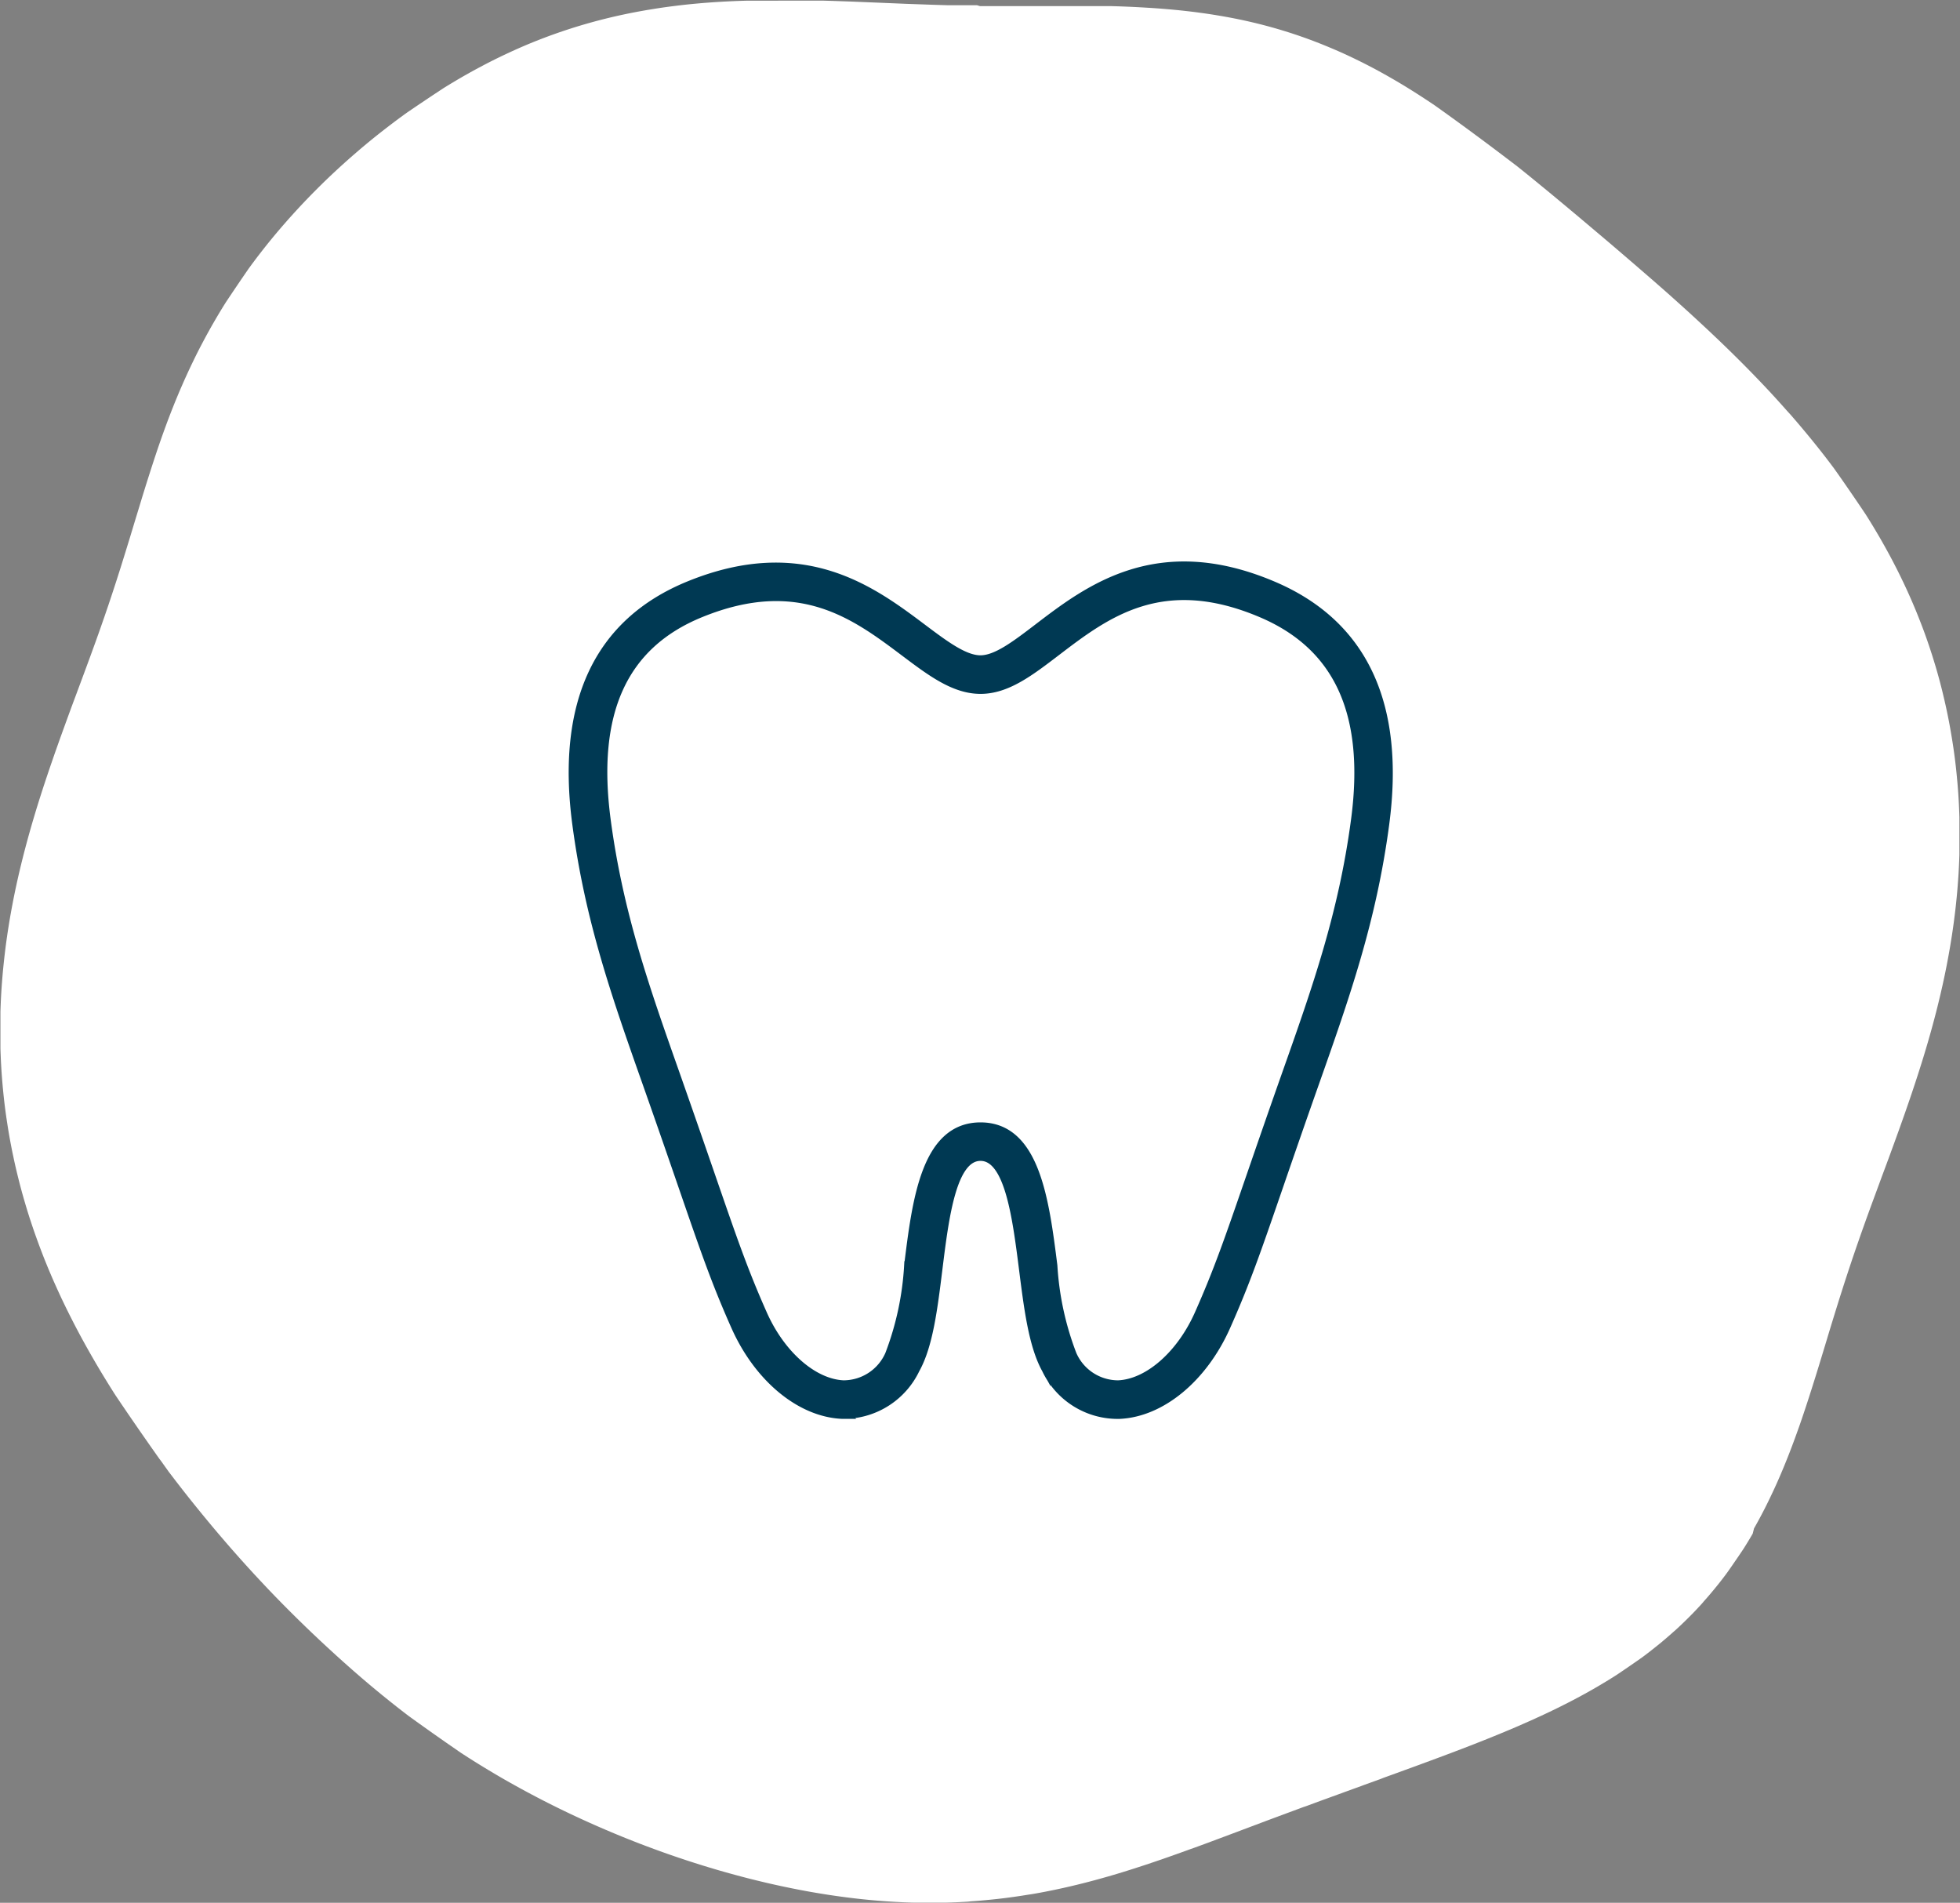
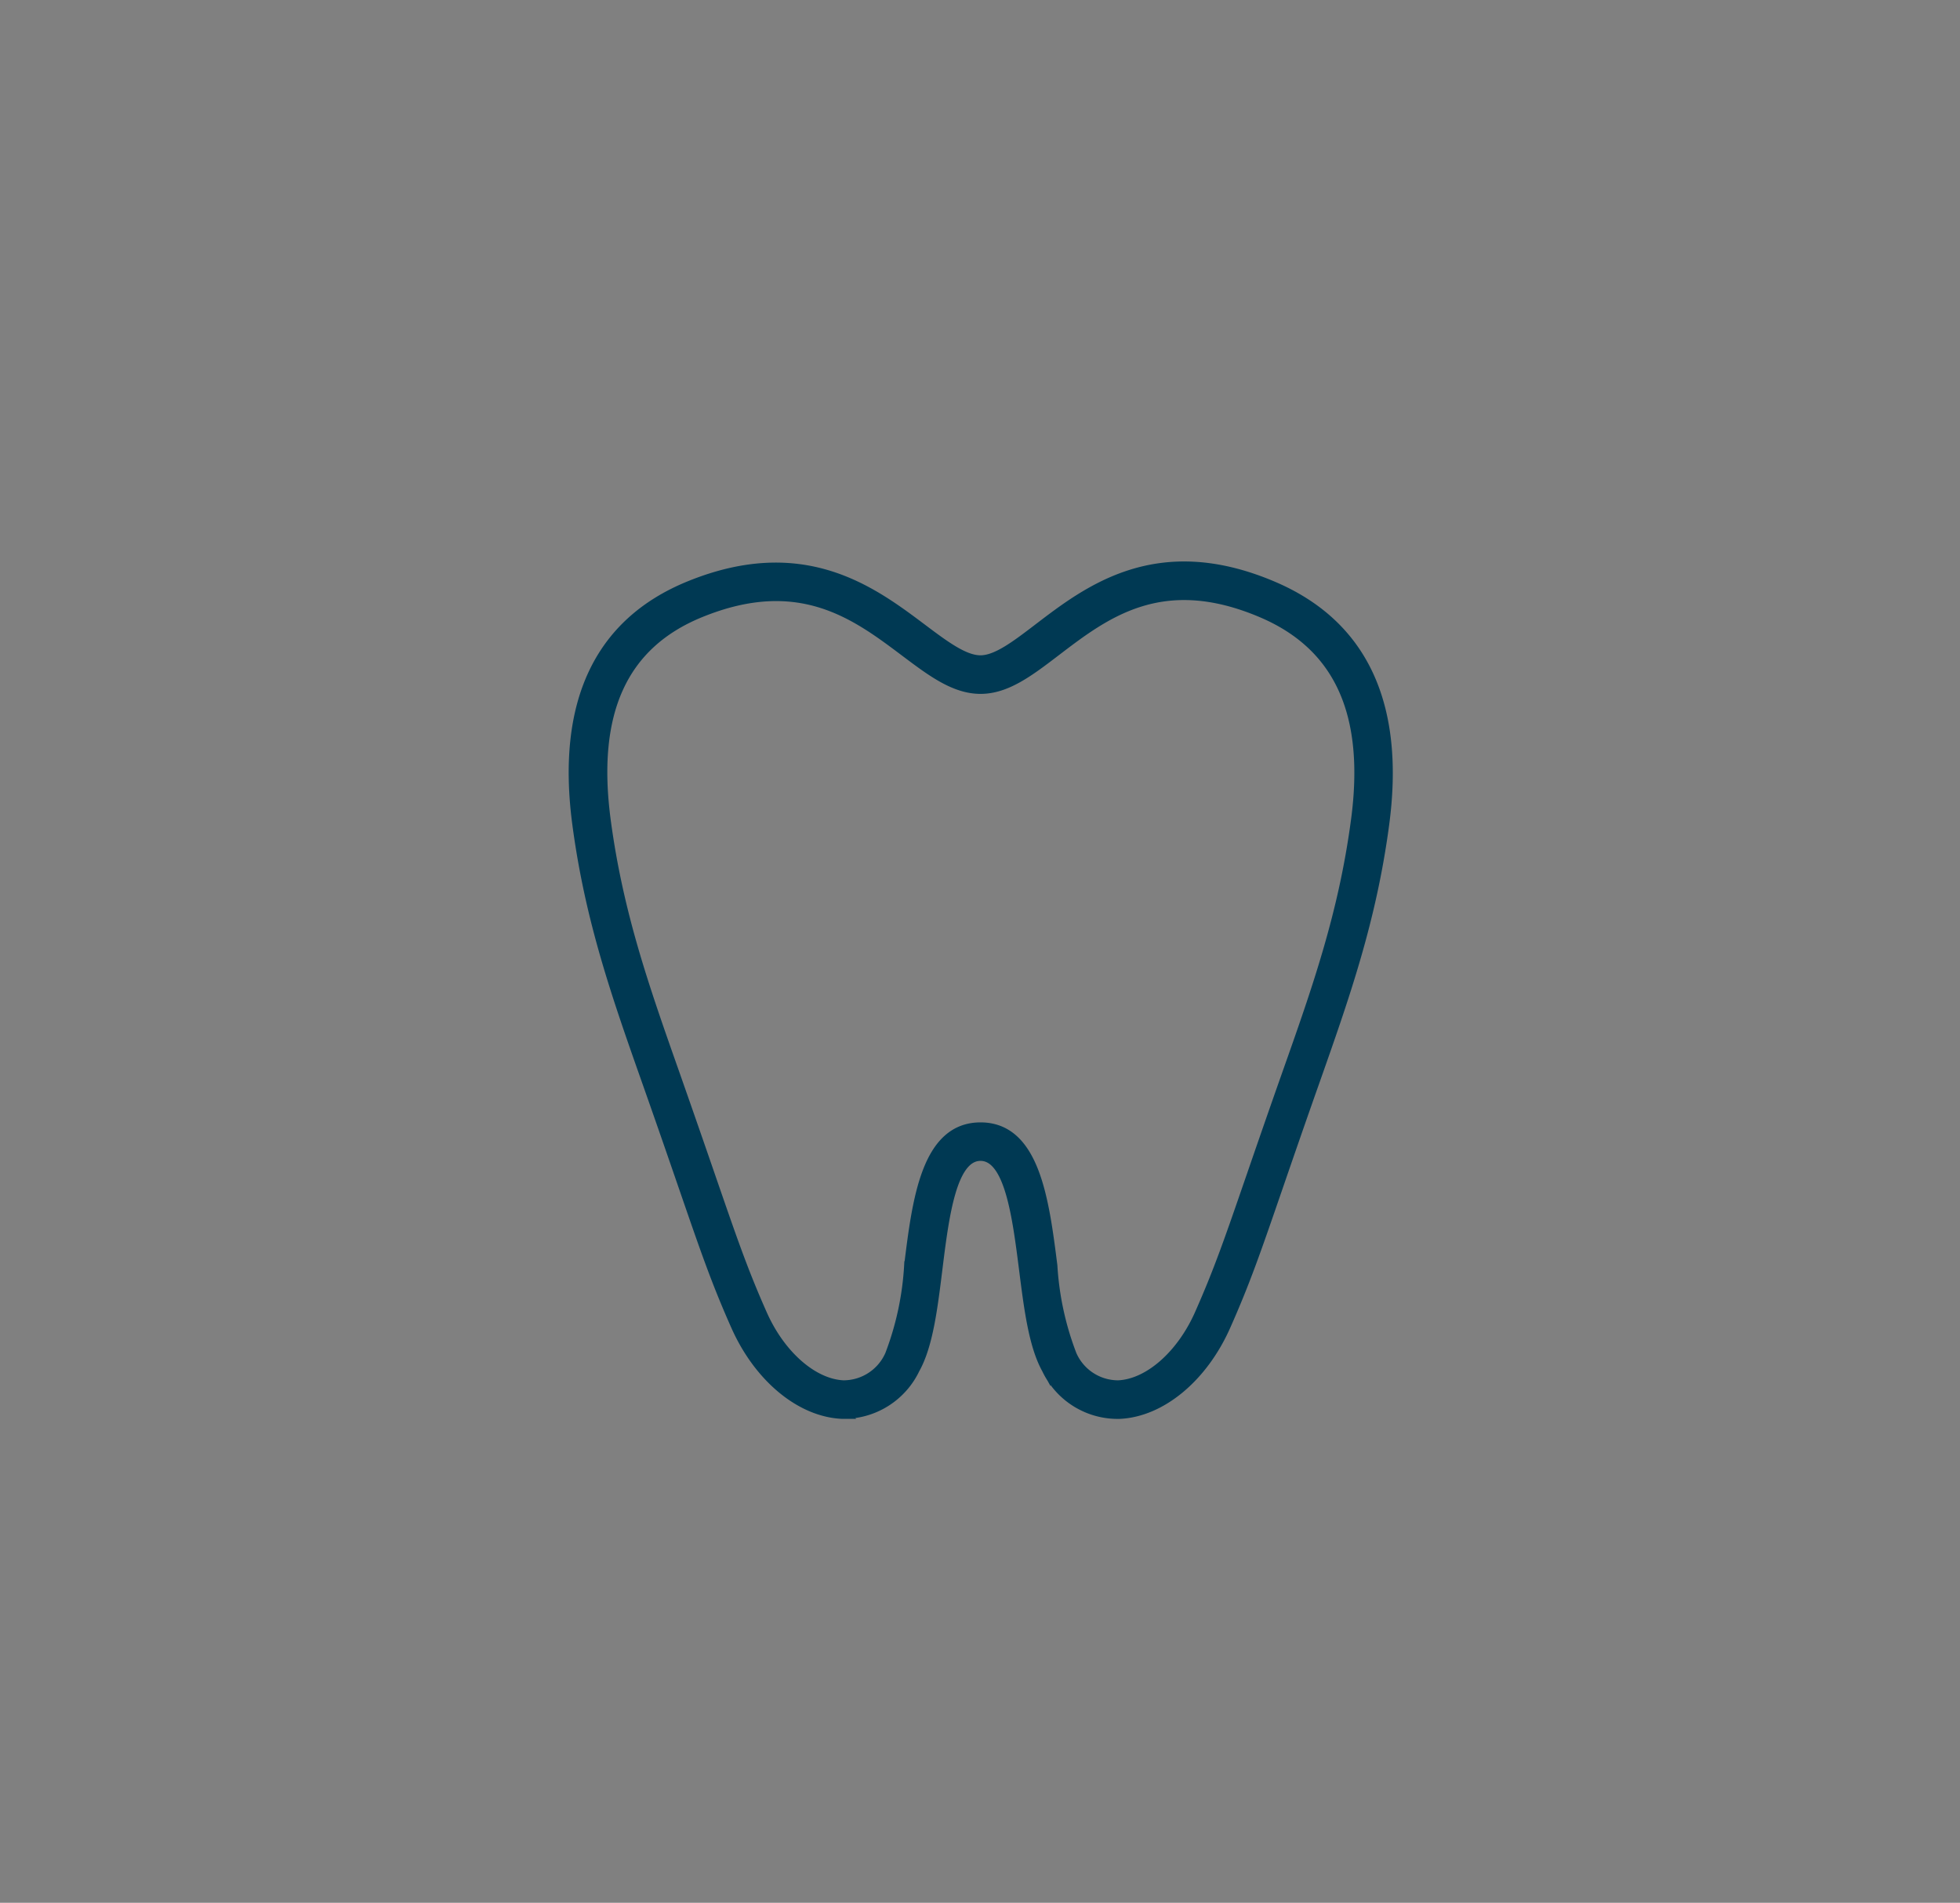
<svg xmlns="http://www.w3.org/2000/svg" width="111.84" height="108.562" viewBox="0 0 111.84 108.562">
  <rect x="0" y="0" width="111.84" height="108.562" fill="#808080" stroke="none" />
  <g id="sec04_icon01" transform="translate(-273.799 -4189.719)">
-     <path id="パス_36" data-name="パス 36" d="M186.148,452.44l0,.166,0,.166,0,.166,0,.166,0,.166,0,.166,0,.166,0,.166,0,.167,0,.166,0,.166,0,.167,0,.166,0,.167,0,.166,0,.167,0,.167,0,.167,0,.167,0,.167v.334l0,.167v.334l0,.167v.167l0,.167,0,.167,0,.168,0,.167,0,.168,0,.168,0,.168,0,.168,0,.168,0,.168,0,.168,0,.168,0,.168,0,.168,0,.168,0,.168,0,.169,0,.169-.005.169-.005.169-.006.169-.006.169-.007.169-.007.169-.008.169-.008.169-.009.169-.009.169-.01.169-.01.169-.01.169-.011.169-.012.169-.012.169-.013.169-.014.169-.014.169-.015.169-.016.169-.016.169-.017.169-.018.169-.019.169-.019.169-.02.169-.021.169-.022.169-.023.169-.023.169-.024.169-.025.168-.026.168-.027.168-.028.168-.028.168-.03.168-.03.168-.031.168-.032.167-.033.167-.034.167-.035.167-.036.167-.037.166-.038.166-.039.166-.04.166-.041.166-.042.165-.043.165-.044.165-.045.165-.046.164-.047.164-.048.164-.049.163-.05.163-.051.163-.052.163-.053.162-.054.162-.055.161-.056.161-.057.161-.058.16-.059.16-.06.16-.061.159-.062.159-.063.159-.064.158-.065.158-.066.158-.066.157-.067.157-.068.156-.069.156-.07.155-.071.155-.072.155-.073.154-.074.154-.075.153-.075.153-.076.153-.077.152-.078.152-.079.151-.079.151-.08.15-.081.15-.082.149-.083.149-.083.149-.084.148-.085.148-.085.147-.086.147-.087.147-.087.146-.088.146-.089.145-.09.145-.09.144-.091.144-.091.144-.092.143-.092.143-.093.142-.093.142-.094.142-.094.141-.095.141-.1.141-.1.14-.1.14-.1.14-.1.139-.1.139-.1.139-.1.138-.1.138-.1.137-.1.137-.1.137-.1.137-.1.136-.1.136-.1.136-.1.135-.1.135-.1.135-.1.135-.1.134-.1.133-.1.134-.1.133-.1.133-.1.133-.1.133-.1.132-.1.132-.1.132-.1.132-.1.132-.1.131-.1.131-.1.131-.105.131-.105.131-.105.131-.105.13-.106.131-.106.13-.106.13-.106.13-.106.13-.106.129-.106.13-.106.129-.106.129-.106.129-.107.129-.107.129-.107.129-.107.129-.107.129-.107.129-.107.128-.107.128-.107.128-.107.128-.107.128-.107.128-.107.128-.108.128-.108.128-.108.128-.108.128-.108.128-.108.128-.108.128-.108.128-.108.128-.108.128-.108.128-.108.128-.108.128-.109.128-.108.127-.109.127-.109.128-.109.127-.109.127-.109.127-.109.127-.109.127-.109.127-.109.127-.109.127-.11.127-.11.127-.11.127-.11.127-.11.127-.11.127-.11.127-.111.127-.111.127-.111.127-.111.127-.111.127-.112.127-.112.127-.112.127-.112.126-.113.126-.113.126-.113.126-.113.126-.113.126-.114.126-.114.126-.114.126-.114.125-.115.125-.115.125-.115.125-.116.125-.116.125-.116.125-.116.125-.116.125-.117.124-.117.124-.117.124-.118.124-.118.124-.118.123-.119.124-.119.123-.119.123-.12.123-.12.123-.12.122-.121.122-.121.122-.121.122-.122.122-.122.121-.122.121-.123.121-.123.121-.124.121-.124.12-.124.12-.125.12-.125.12-.126.119-.126.119-.126.119-.127.118-.127.118-.128.118-.128.117-.129.117-.129.117-.129.116-.13.116-.13.116-.13.115-.128.119-.131.115-.132.114-.132.114-.133.114-.133.113-.134.113-.134.112-.134.112-.135.112-.135.111-.136.111-.136.11-.136.11-.137.11-.137.109-.138.109-.138.108-.139.108-.139.107-.14.107-.14.106-.141.106-.141.105-.141.1-.142.1-.142.1-.143.1-.143.1-.144.1-.144.1-.145.1-.145.1-.146.1-.146.1-.146.1-.147.1-.147.1-.148.1-.148.1-.149.1-.149.1-.15.094-.15.094-.151.093-.151.092-.152.092-.152.091-.152.09-.153.09-.153.089-.154.088-.154.087-.155.087-.155.086-.155.085-.156.085-.156.084-.157.083-.157.082-.158.081-.158.081-.159.08-.159.079-.159.078-.16.077-.16.077-.161.076-.161.075-.161.074-.162.073-.162.072-.163.072-.163.071-.164.07-.164.069-.164.068-.165.067-.165.066-.165.065-.165.065-.166.064-.166.063-.167.062-.167.061-.167.06-.168.059-.168.058-.168.057-.169.056-.169.055-.169.055-.17.053-.17.053-.17.052-.17.051-.171.05-.171.049-.171.048-.171.047-.172.046-.172.045-.172.044-.173.043-.173.042-.173.041-.173.041-.173.039-.174.039-.174.038-.174.037-.174.036-.174.035-.175.034-.175.033-.175.032-.175.031-.175.03-.175.029-.176.029-.176.028-.176.027-.176.026-.176.025-.176.024-.176.023-.176.022-.177.021-.177.02-.177.019-.177.018-.177.017-.177.017-.177.016-.177.015-.177.014-.177.013-.177.012-.177.011-.177.01-.177.009-.177.008-.178.007-.177.007-.177.006-.178,0-.177,0-.177,0-.178,0h-.709l-.177,0-.177,0-.177,0-.177,0-.177-.006-.177-.007-.177-.008-.177-.008-.177-.009-.177-.01-.177-.011-.177-.012-.177-.013-.176-.013-.176-.014-.176-.015-.176-.016-.176-.017-.176-.018-.176-.018-.176-.019-.176-.02-.175-.021-.175-.022-.175-.022-.175-.023-.175-.024-.175-.025-.174-.025-.174-.026-.174-.027-.174-.028-.174-.028-.174-.029-.173-.03-.173-.031-.173-.031-.173-.032-.173-.032-.173-.033-.172-.034-.172-.035-.172-.035-.172-.036-.171-.037-.171-.037-.171-.038-.171-.039-.171-.039-.171-.04-.17-.04-.17-.041-.17-.041-.17-.042-.169-.043-.169-.043-.169-.044-.169-.044-.168-.045-.168-.045-.168-.046-.168-.046-.167-.047-.167-.047-.167-.048-.167-.048-.166-.049-.166-.049-.166-.05-.166-.05-.166-.05-.165-.051-.165-.051-.165-.052-.165-.052-.164-.052-.164-.053-.164-.053-.164-.053-.163-.054-.163-.054-.163-.054-.163-.054-.163-.055-.162-.055-.162-.055-.162-.056-.162-.056-.161-.056-.161-.056-.161-.056-.161-.057-.161-.057-.16-.057-.16-.057-.16-.057-.16-.057-.16-.058-.16-.058-.16-.058-.16-.058-.159-.058-.159-.058-.159-.058-.159-.058-.159-.058-.159-.058-.158-.059-.158-.058-.158-.059-.158-.059-.158-.059-.158-.059-.158-.058-.158-.058-.158-.058-.158-.058-.157-.058-.158-.058-.157-.058-.157-.058-.157-.058-.157-.058-.157-.058-.157-.057-.157-.057-.157-.057-.157-.057-.157-.057-.157-.056-.157-.056-.157-.056-.157-.056-.157-.056-.158-.055-.158-.055-.158-.055-.158-.055-.158-.055-.158-.054-.158-.054-.158-.054-.158-.054-.158-.053-.159-.053-.159-.053-.159-.053-.159-.052-.159-.052-.159-.052-.159-.052-.16-.052-.16-.051-.16-.051-.16-.051-.16-.051-.16-.051-.161-.051-.161-.05-.161-.05-.161-.05-.161-.05-.162-.05-.162-.05-.162-.05-.162-.05-.162-.05-.162-.049-.163-.05-.163-.049-.163-.049-.163-.049-.163-.05-.164-.049-.164-.05-.164-.05-.164-.05-.164-.05-.164-.05-.164-.05-.165-.05-.165-.051-.165-.051-.165-.051-.165-.051-.165-.052-.165-.052-.165-.052-.165-.052-.165-.053-.166-.053-.166-.053-.166-.054-.166-.054-.166-.055-.166-.055-.166-.055-.166-.056-.166-.056-.166-.057-.165-.057-.166-.058-.165-.059-.165-.059-.165-.06-.165-.06-.165-.061-.165-.061-.165-.062-.165-.063-.164-.063-.164-.064-.164-.065-.164-.066-.164-.066-.163-.067-.163-.068-.163-.069-.162-.069-.162-.07-.162-.071-.161-.072-.161-.073-.161-.074-.16-.075-.16-.076-.16-.076-.159-.077-.159-.078-.158-.079-.158-.08-.157-.081-.157-.082-.156-.083-.156-.084-.155-.085-.154-.086-.154-.087L99,496.533l-.153-.089-.152-.09-.151-.091-.151-.093-.15-.093-.149-.095-.149-.1-.148-.1-.147-.1-.146-.1-.146-.1-.145-.1-.144-.1-.143-.1-.142-.1-.142-.105-.141-.106-.14-.108-.139-.108-.138-.11-.137-.111-.137-.112-.136-.113-.135-.114-.134-.115-.133-.116-.132-.117L95,493.629l-.13-.119-.129-.12-.128-.121-.127-.122-.126-.123-.125-.124-.124-.125-.123-.126-.123-.127-.122-.128-.12-.129-.12-.13L93.386,492l-.117-.132-.117-.133-.116-.134-.114-.134-.114-.135L92.7,491.2l-.111-.137-.11-.138-.11-.139-.109-.139-.108-.14-.107-.141-.106-.142-.1-.142-.1-.143-.1-.144-.1-.145-.1-.145-.1-.146-.1-.146-.1-.147-.1-.148-.1-.148-.095-.149-.094-.15-.093-.15-.092-.151-.091-.151-.091-.152-.09-.152-.089-.153-.088-.153-.087-.154-.086-.154-.086-.154-.085-.155-.084-.155-.083-.156-.082-.156-.082-.156-.081-.157-.08-.157-.079-.157-.079-.158-.078-.158-.077-.158-.077-.158-.076-.159-.075-.159-.075-.159-.074-.159-.073-.16-.073-.159-.072-.16-.072-.16-.071-.16-.071-.16-.07-.16-.07-.16-.069-.161-.068-.161-.068-.161-.068-.161-.067-.161-.067-.161-.066-.161-.066-.161-.066-.161-.065-.161-.065-.161-.064-.161-.064-.161-.064-.161-.063-.161-.063-.161-.063-.161-.062-.161-.062-.161-.062-.161-.061-.161-.061-.161-.061-.16-.061-.16-.06-.16-.06-.16-.06-.16-.06-.16-.06-.16-.059-.16-.059-.16-.059-.16-.059-.16-.059-.16-.059-.16-.059-.16-.058-.16-.058-.159-.058-.159-.058-.159-.058-.159-.058-.159-.058-.159-.058-.159-.058-.159-.057-.159-.058-.159-.057-.158L85,475.3l-.057-.158-.057-.158-.057-.158-.057-.158-.057-.158-.057-.158L84.6,474.2l-.057-.158-.057-.158-.057-.157-.057-.157-.057-.157-.057-.157L84.2,473.1l-.057-.157-.057-.157-.057-.157-.057-.157-.058-.157-.057-.157L83.8,472l-.057-.157-.058-.157-.058-.157-.058-.157-.058-.157-.058-.156L83.4,470.9l-.058-.156-.058-.157-.058-.156-.058-.156-.058-.157-.058-.156-.058-.156-.058-.157-.058-.156-.058-.156-.058-.157-.059-.157-.058-.157-.059-.157-.059-.157-.059-.157-.059-.157-.059-.157-.059-.157-.059-.157-.059-.157-.059-.157-.059-.157-.059-.157-.059-.157-.059-.157-.059-.158-.059-.158-.059-.158-.059-.158-.059-.158-.059-.158-.059-.158-.059-.158-.059-.158-.058-.159-.059-.159-.058-.159-.058-.159-.058-.159L81,464.452l-.058-.159-.058-.16-.058-.16-.057-.16-.057-.16-.057-.16-.057-.161-.057-.161-.056-.161-.056-.161-.056-.161-.055-.162-.055-.162-.055-.162-.054-.162-.054-.162-.054-.163-.053-.163-.053-.163-.053-.163-.052-.164-.052-.164-.051-.164-.051-.164-.05-.165-.05-.165-.049-.165-.048-.165-.048-.165-.047-.166-.047-.166-.046-.166-.046-.166-.045-.167-.044-.167-.044-.167-.043-.167-.042-.167-.042-.168-.041-.168-.04-.168-.04-.168-.039-.169-.038-.169-.037-.169-.037-.169-.036-.169-.035-.17-.034-.17-.034-.17-.033-.17-.032-.17-.031-.171-.03-.171-.029-.171L78.4,455.2l-.028-.171-.027-.172-.026-.172-.025-.172-.025-.172-.023-.172-.023-.172-.022-.172-.021-.173-.02-.172-.019-.173-.018-.173-.017-.173-.017-.173-.016-.173-.015-.173-.014-.173-.013-.173-.012-.173L78,451.746l-.01-.173-.009-.174-.009-.174-.008-.174-.007-.174-.006-.174-.005-.174,0-.174,0-.174,0-.174,0-.174v-.522l0-.174,0-.174,0-.174,0-.174.005-.174.006-.174.007-.174.008-.174.009-.174.009-.174L78,447.4l.011-.174.012-.174.013-.174.013-.174.014-.174.015-.174.016-.174.017-.173.017-.173.018-.173.019-.173.02-.173.021-.173.021-.173.022-.173.023-.173.023-.173.024-.173.025-.173.025-.172.026-.172.027-.172.028-.172.028-.172.029-.172.029-.172.03-.172.031-.172.032-.171.032-.171.033-.171.034-.171.034-.171.035-.171.035-.171.036-.171.037-.171.037-.17.038-.17.038-.17.039-.17.04-.17.04-.17.041-.169.041-.169.042-.169.042-.169.043-.169.044-.169.044-.168.045-.168.045-.168.046-.168.046-.168.047-.168.047-.168.048-.167.048-.167.049-.167.05-.167.05-.167.051-.167.051-.167.052-.166.052-.166.053-.166.053-.166.054-.166.054-.165.055-.165.055-.165.056-.165.056-.165.057-.165.057-.164.058-.164.058-.164.059-.164.06-.164.06-.164.06-.163.061-.163.061-.163.062-.163.062-.163.063-.162.063-.162.064-.162.064-.162.065-.162.065-.161.066-.161.066-.161.067-.161.067-.161.068-.16.068-.16.069-.16.069-.16.069-.159.07-.159.071-.159.071-.159.072-.159.072-.158.072-.158.073-.158.073-.158.074-.157.074-.157.075-.157.075-.157.076-.156.076-.156.077-.156.077-.156.078-.156.078-.155.079-.155.079-.155.08-.154.08-.154.081-.154.081-.154.082-.154.082-.153.083-.153.083-.153.084-.152.084-.152.085-.152.085-.152.085-.151.086-.151.087-.151.087-.15.088-.15.088-.15.089-.149.089-.149.09-.149.09-.149.091-.148.091-.148.092-.148.092-.147.093-.147.093-.147.094-.146.094-.146.095-.146.1-.145.1-.143.1-.145.1-.145.1-.144.1-.144.1-.143.1-.143.1-.142.1-.142.1-.142.1-.141.1-.141.1-.141.1-.14.1-.14.1-.14.1-.139.1-.139.1-.139.1-.138.105-.138.106-.138.106-.137.107-.137.107-.137.108-.136.108-.136.108-.136.109-.135.109-.135.109-.135.11-.134.11-.134.11-.133.111-.133.111-.133.112-.133.112-.132.112-.132.113-.132L90.9,417l.113-.131.114-.131.114-.13.115-.13.115-.13.115-.129.115-.129.116-.129.116-.129.116-.128.117-.128.117-.128.117-.128.117-.127.118-.127.118-.127.118-.127.119-.126.119-.126.119-.126.119-.126.12-.125.12-.125.12-.125.121-.124.121-.124.121-.124.122-.124.122-.123.122-.123.122-.123.123-.123.123-.122.123-.122.123-.122.124-.121.124-.121.124-.121.125-.12.125-.12.125-.12.126-.119.126-.119.126-.119.127-.119.127-.118.127-.118.127-.118.128-.117.128-.117.128-.117.129-.117.129-.116.129-.116.129-.116.13-.115.13-.115.13-.115.13-.115.131-.114.131-.114.131-.114.132-.113.132-.113.132-.113.132-.113.133-.112.133-.112.133-.112.134-.111.134-.111.134-.111.134-.111.134-.11.135-.11.135-.11.135-.11.136-.11.136-.109.136-.109.136-.109.137-.108.137-.108.137-.108.137-.107.138-.107.138-.107.138-.107.139-.106.139-.106.139-.106.14-.105.14-.1.14-.1.14-.1.141-.1.139-.106.141-.1.141-.1.142-.1.142-.1.142-.1.143-.1.143-.1.143-.1.143-.1.144-.1.144-.1.144-.1.145-.1.145-.1.145-.1.145-.1.146-.1.146-.1.147-.1.147-.1.147-.1.147-.1.148-.1.148-.1.148-.1.148-.095.149-.094.149-.094.149-.093.15-.093.15-.092.15-.092.151-.092.151-.091.152-.091.152-.09.152-.09.153-.089.153-.089.153-.088.154-.088.154-.087.154-.087.155-.086.155-.086.155-.085.156-.085.156-.084.156-.083.157-.083.157-.082.157-.081.158-.081.158-.08.158-.08.159-.079.159-.079.159-.078.16-.077.16-.077.16-.076.161-.075.161-.074.161-.074.162-.073.162-.073.162-.072.163-.071.163-.07.164-.07.164-.069.164-.068.164-.067.165-.067.165-.066.166-.065.166-.064.166-.063.166-.063.167-.062.167-.061.167-.06.167-.06.168-.059.168-.058.168-.057.169-.056.169-.056.169-.055.17-.054.17-.053.17-.052.17-.051.171-.05.171-.05.171-.049.171-.048.172-.047.172-.046.172-.045.172-.044.172-.043.173-.043.173-.042.173-.041.173-.04.174-.039.174-.038.174-.037.174-.037.174-.036.174-.034.175-.034.175-.033.175-.032.175-.031.175-.03.175-.029.176-.028.176-.027.176-.027.176-.026.176-.025.176-.024.176-.023.177-.022.176-.021.177-.02.177-.019.177-.018.177-.017.177-.017.177-.015.177-.015.177-.014.177-.013.177-.012.177-.011.177-.01.177-.009.177-.008.177-.007.178-.007.177-.006.177,0,.178,0,.177,0,.177,0h.532l.177,0,.177,0,.177,0,.177,0,.177,0,.177.006.177.007.177.007.177.008.177.009.177.01.177.011.177.012.176.013.177.014.176.014.176.015.176.016.176.017.176.018.176.018.176.019.176.02.175.021.175.021.175.022.175.023.175.024.175.025.174.025.174.026.174.027.174.028.174.028.173.029.173.03.173.031.173.031.173.032.173.033.173.033.172.034.172.035.172.035.172.036.172.037.171.037.171.038.171.039.171.039.17.04.17.04.17.041.17.042.17.042.169.043.169.043.169.044.168.044.168.045.168.045.168.046.168.046.167.047.167.047.167.048.167.048.166.049.166.049.166.05.166.05.166.05.165.051.165.051.165.052.165.052.164.052.164.053.164.053.164.053.163.054.163.054.163.054.163.055.163.055.162.055.162.055.162.056.162.056.162.056.161.056.161.056.161.057.161.057.161.057.16.057.16.057.16.058.16.058.16.058.16.058.16.058.159.058.159.058.159.058.159.058.159.058.158.058.159.059.158.059.158.059.158.059.158.059.158.058.158.059.158.059.157.058.158.059.157.058.157.058.157.058.157.058.157.058.157.058.157.058.157.058.157.057.157.057.157.057.157.057.157.057.157.057.157.056.157.056.157.056.158.056.157.055.158.055.158.055.158.055.158.055.158.054.158.054.158.054.158.054.159.053.159.053.159.053.159.053.159.052.159.052.159.052.16.052.16.052.16.051.16.051.16.051.16.051.161.051.161.05.161.05.161.05.161.05.161.05.162.05.162.05.162.05.162.05.162.05.163.049.163.049.163.05.163.049.163.049.163.05.164.05.164.05.164.05.164.05.164.05.164.05.165.05.165.05.165.051.165.051.165.051.165.051.165.052.165.052.165.052.165.053.165.053.166.053.166.054.166.054.166.054.166.055.166.055.166.056.166.056.166.057.166.057.165.058.165.058.165.059.165.059.165.06.165.061.165.061.165.062.165.063.164.063.164.064.164.065.164.065.164.066.163.067.163.068.163.068.163.069.162.07.162.071.162.071.162.072.161.073.161.074.161.074.16.075.16.076.16.077.16.077.159.078.159.079.158.08.158.081.158.082.157.083.157.083.157.084.156.085.156.086.155.086.155.087.154.088.154.089.154.09.153.09.153.091.152.092.152.093.151.094.151.095.15.1.15.1.149.1.149.1.148.1.148.1.148.1.147.1.147.1.146.1.146.1.145.1.145.1.144.105.144.106.143.107.143.107.142.108.141.109.141.11.141.11.14.111.14.112.139.112.138.113.138.114.137.114.137.115.136.116.136.117.135.117.135.118.134.118.134.119.133.12.133.12.132.121.131.121.131.122.13.122.13.123.129.124.129.124.128.125.128.126.127.126.127.127.126.127.126.128.125.128.124.129.124.13.123.13.123.131.122.131.122.132.121.132.12.133.12.133.119.134.119.134.118.135.118.136.117.136.117.136.116.137.115.137.115.138.114.138.114.139.113.14.112.14.112.141.111.141.111.142.11.142.109.142.109.143.108.143.108.144.107.144.106.145.106.145.105.146.1.146.1.147.1.147.1.148.1.148.1.149.1.149.1.149.1.15.1.15.1.151.1.151.1.152.1.152.095.153.094.153.093.154.092.154.092.154.091.155.09.155.089.156.088.156.088.157.087.157.086.158.085.158.084.159.084.159.083.159.082.16.081.16.08.161.079.161.078.161.077.162.076.162.076.163.075.163.074.164.073.164.072.164.071.165.07.165.069.166.068.166.067.167.066.167.065.167.064.168.063.168.062.168.061.169.06.169.059.169.058.17.057.17.056.17.055.17.054.171.053.171.052.172.051.172.05.172.049.172.048.173.047.173.046.173.045.174.044.174.043.174.042.174.041.174.04.175.039.175.038.175.037.175.036.175.035.175.034.176.033.176.032.176.031.176.031.176.029.177.029.177.028.177.027.177.026.177.025.177.024.177.023.177.022.177.022.177.021.177.02.177.019.177.018.177.017.177.016.178.016.177.015.177.014.177.013.177.013.177.012.177.011.177.01.177.01.177.009.177.008.177.008.177.007.177.006.177.006.177.005.177,0,.177,0,.176,0,.176,0,.176,0,.176,0,.176,0,.176V441.4l0,.175,0,.175,0,.175,0,.174,0,.174,0,.174,0,.174,0,.174,0,.173,0,.173,0,.173,0,.173-.005.173-.005.173-.005.172-.006.172-.006.172-.006.172-.006.172-.006.172-.006.171-.007.171-.007.171-.007.171-.007.171-.007.171-.007.17-.007.17-.007.17-.007.17-.007.17-.007.169-.007.169-.007.169-.007.169-.007.169-.007.169-.007.169-.007.169-.007.168-.006.168-.006.168-.006.168-.006.168-.006.168-.006.168-.006.167-.006.167-.006.167-.005.167-.005.167-.005.167-.005.167-.005.167,0,.167,0,.167,0,.167,0,.166,0,.167,0,.166,0,.167,0,.167,0,.166,0,.166Z" transform="translate(-122.721 4376.217) rotate(-90)" fill="#fff" style="isolation: isolate" />
    <path id="パス_66002" data-name="パス 66002" d="M145.573,124.3c-6.574-2.788-10.513.219-13.389,2.415-1.274.973-2.375,1.814-3.291,1.814s-2.03-.831-3.311-1.794c-2.867-2.154-6.792-5.1-13.318-2.438-5.175,2.114-7.331,6.7-6.408,13.626.733,5.5,2.256,9.813,4.019,14.807.868,2.461,1.525,4.366,2.062,5.925,1.233,3.577,1.851,5.373,2.974,7.9,1.312,2.95,3.7,4.927,6.079,5.037.069,0,.139,0,.207,0a4.538,4.538,0,0,0,3.984-2.585c.753-1.344,1.015-3.465,1.293-5.71.373-3.011.8-6.423,2.423-6.423s2.066,3.421,2.448,6.439c.284,2.239.551,4.354,1.3,5.7a4.51,4.51,0,0,0,4.19,2.581c2.381-.11,4.768-2.087,6.078-5.037,1.123-2.526,1.742-4.322,2.974-7.9.537-1.559,1.193-3.464,2.062-5.925,1.763-4.995,3.286-9.308,4.018-14.807C152.884,131.068,150.732,126.485,145.573,124.3Zm4.712,13.4c-.71,5.324-2.2,9.561-3.936,14.466-.87,2.466-1.528,4.375-2.067,5.937-1.217,3.531-1.827,5.3-2.92,7.762-1.036,2.331-2.886,3.95-4.6,4.029a2.855,2.855,0,0,1-2.628-1.713,16.915,16.915,0,0,1-1.1-5.077c-.471-3.716-1-7.926-4.135-7.926s-3.651,4.2-4.11,7.915a16.864,16.864,0,0,1-1.09,5.088,2.863,2.863,0,0,1-2.628,1.713c-1.717-.079-3.568-1.7-4.6-4.029-1.093-2.459-1.7-4.231-2.92-7.762-.538-1.562-1.2-3.471-2.066-5.937-1.731-4.906-3.226-9.142-3.937-14.466-.819-6.149.935-10.018,5.366-11.828,5.632-2.3,8.831.1,11.654,2.223,1.524,1.146,2.841,2.135,4.332,2.135s2.8-1,4.322-2.162c2.826-2.157,6.03-4.6,11.694-2.2C149.338,127.741,151.1,131.611,150.286,137.694Z" transform="translate(200.851 4098.828)" fill="#003953" stroke="#003953" stroke-width="0.5" />
  </g>
</svg>